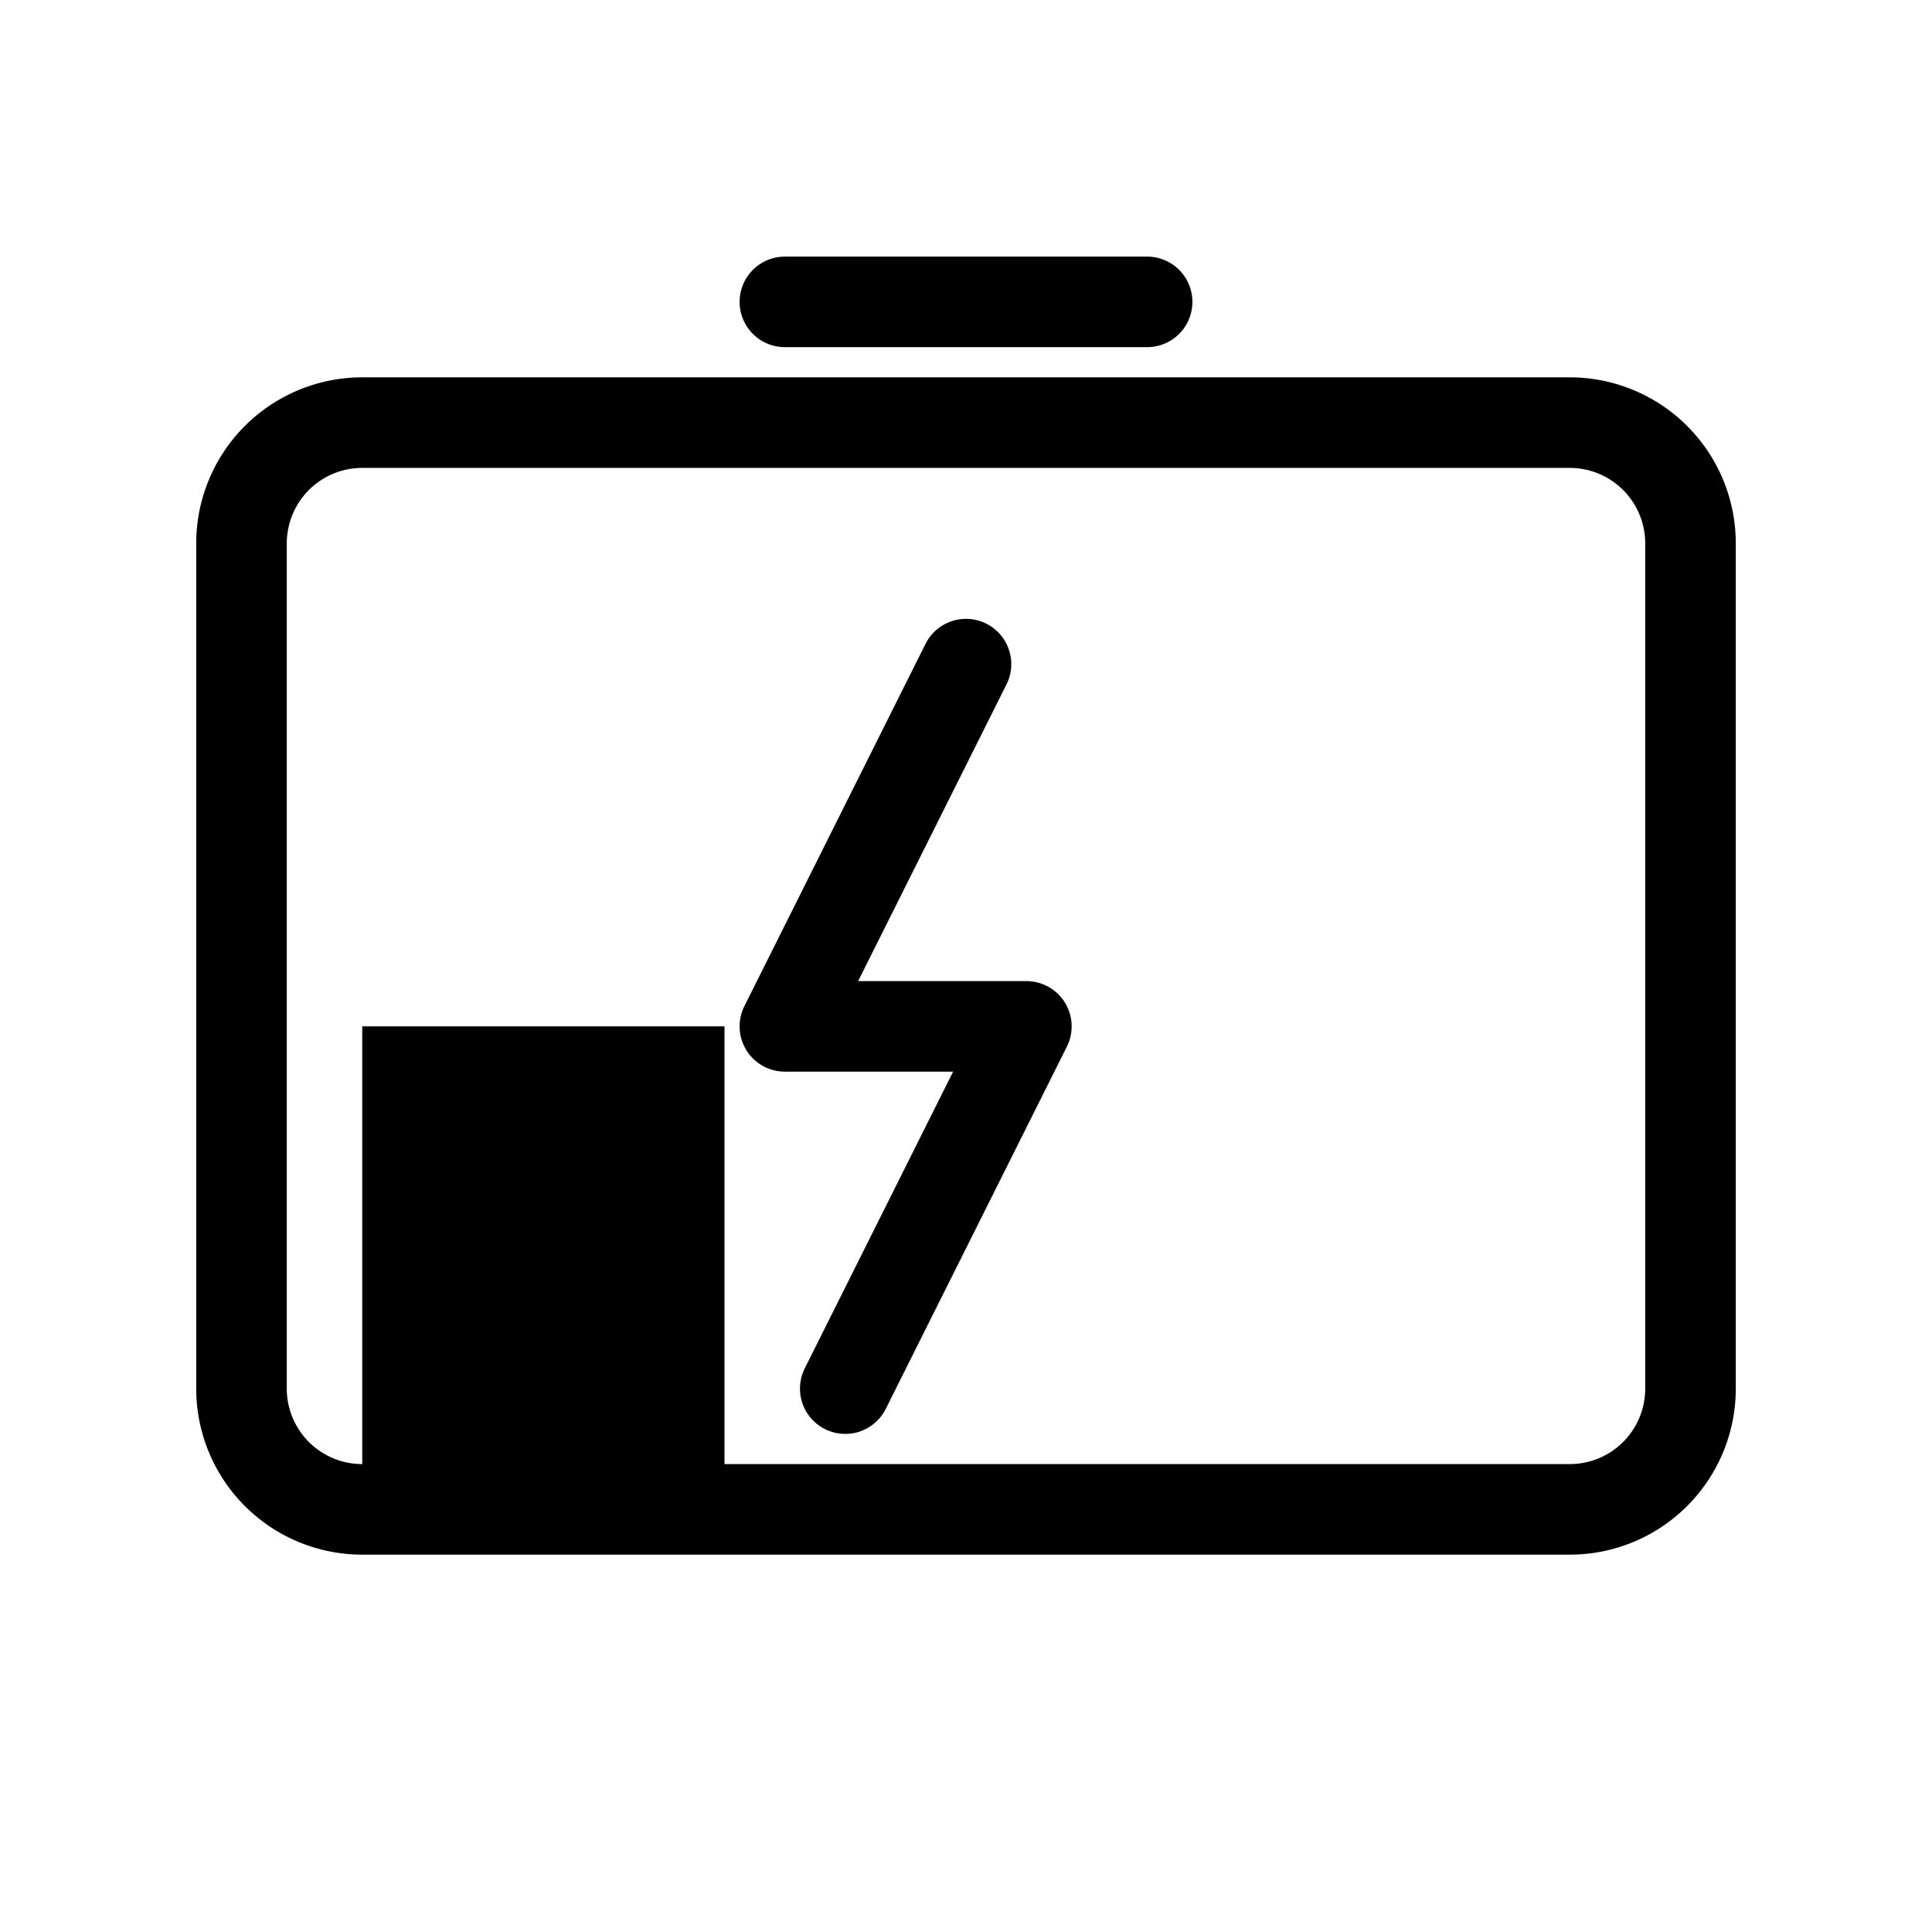
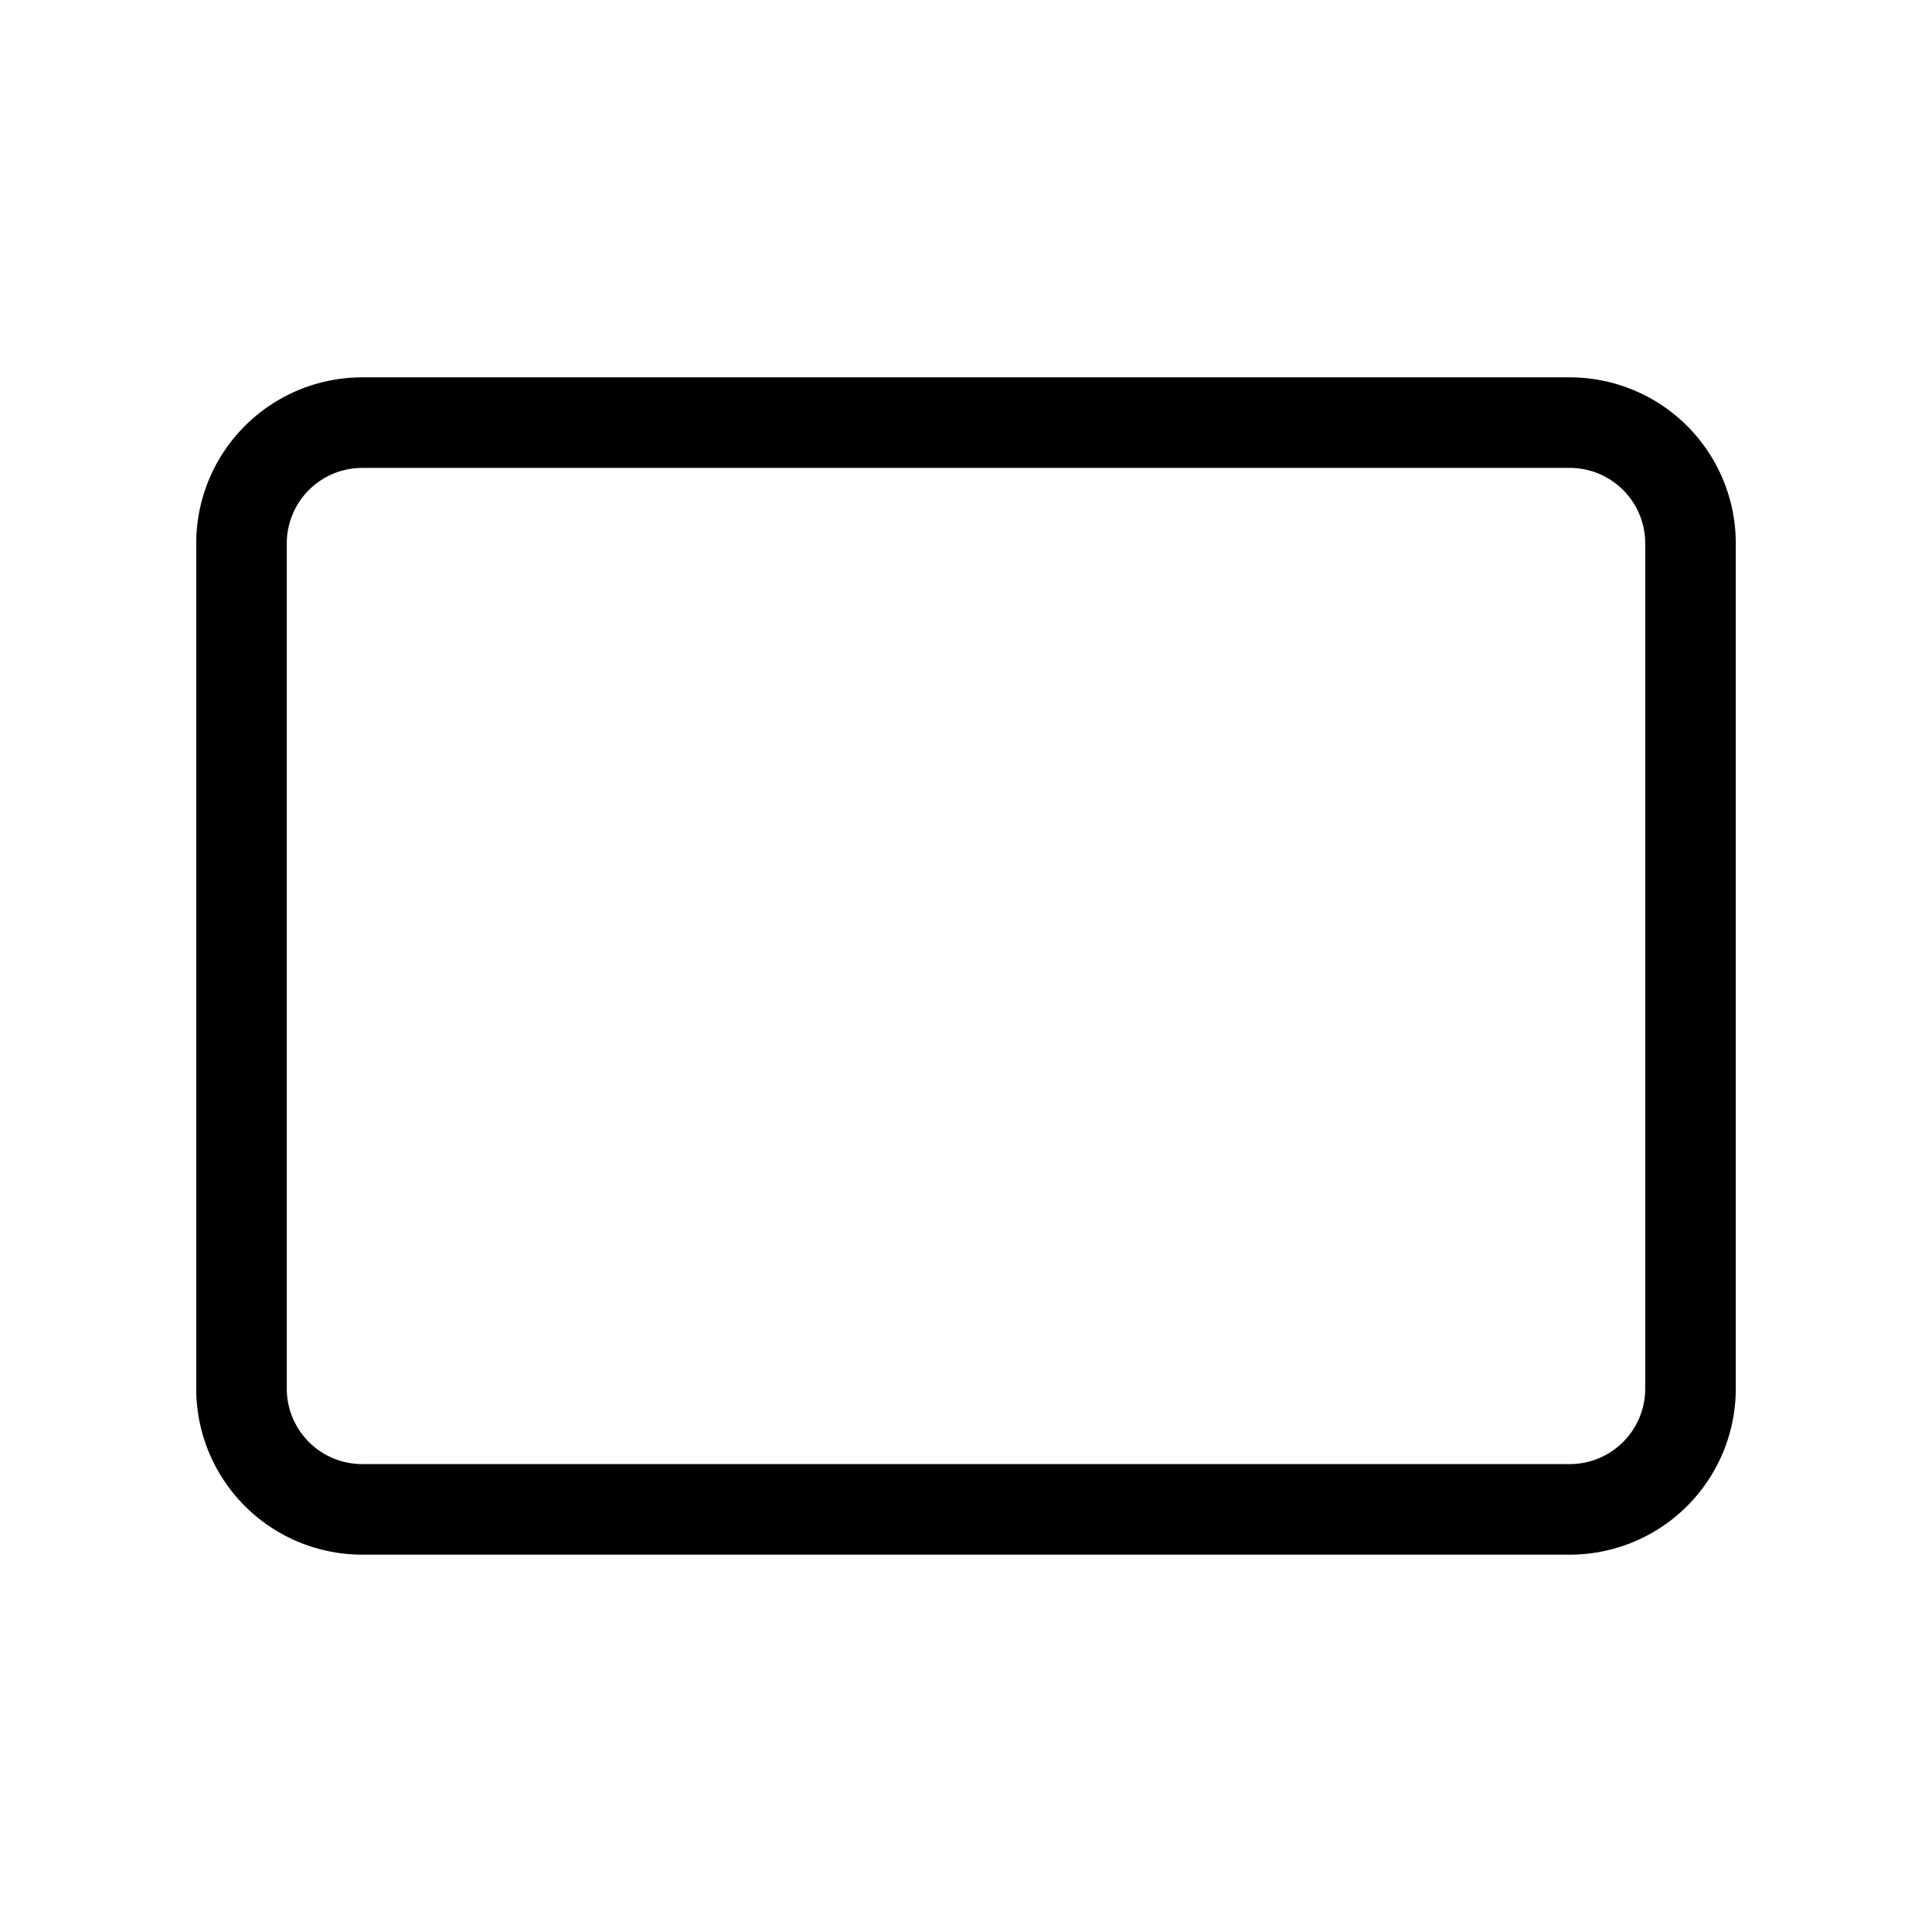
<svg xmlns="http://www.w3.org/2000/svg" viewBox="0 0 32 32">
  <path d="M6 7h20a2 2 0 0 1 2 2v14a2 2 0 0 1-2 2H6a2 2 0 0 1-2-2V9a2 2 0 0 1 2-2z" fill="none" stroke="currentColor" stroke-width="1.5" stroke-linecap="round" stroke-linejoin="round" />
-   <path d="M13 5h6" fill="none" stroke="currentColor" stroke-width="1.5" stroke-linecap="round" stroke-linejoin="round" />
-   <path d="M16 11l-3 6h4l-3 6" fill="none" stroke="currentColor" stroke-width="1.5" stroke-linecap="round" stroke-linejoin="round" />
-   <rect x="6" y="17" width="6" height="8" fill="currentColor" stroke="none" />
</svg>